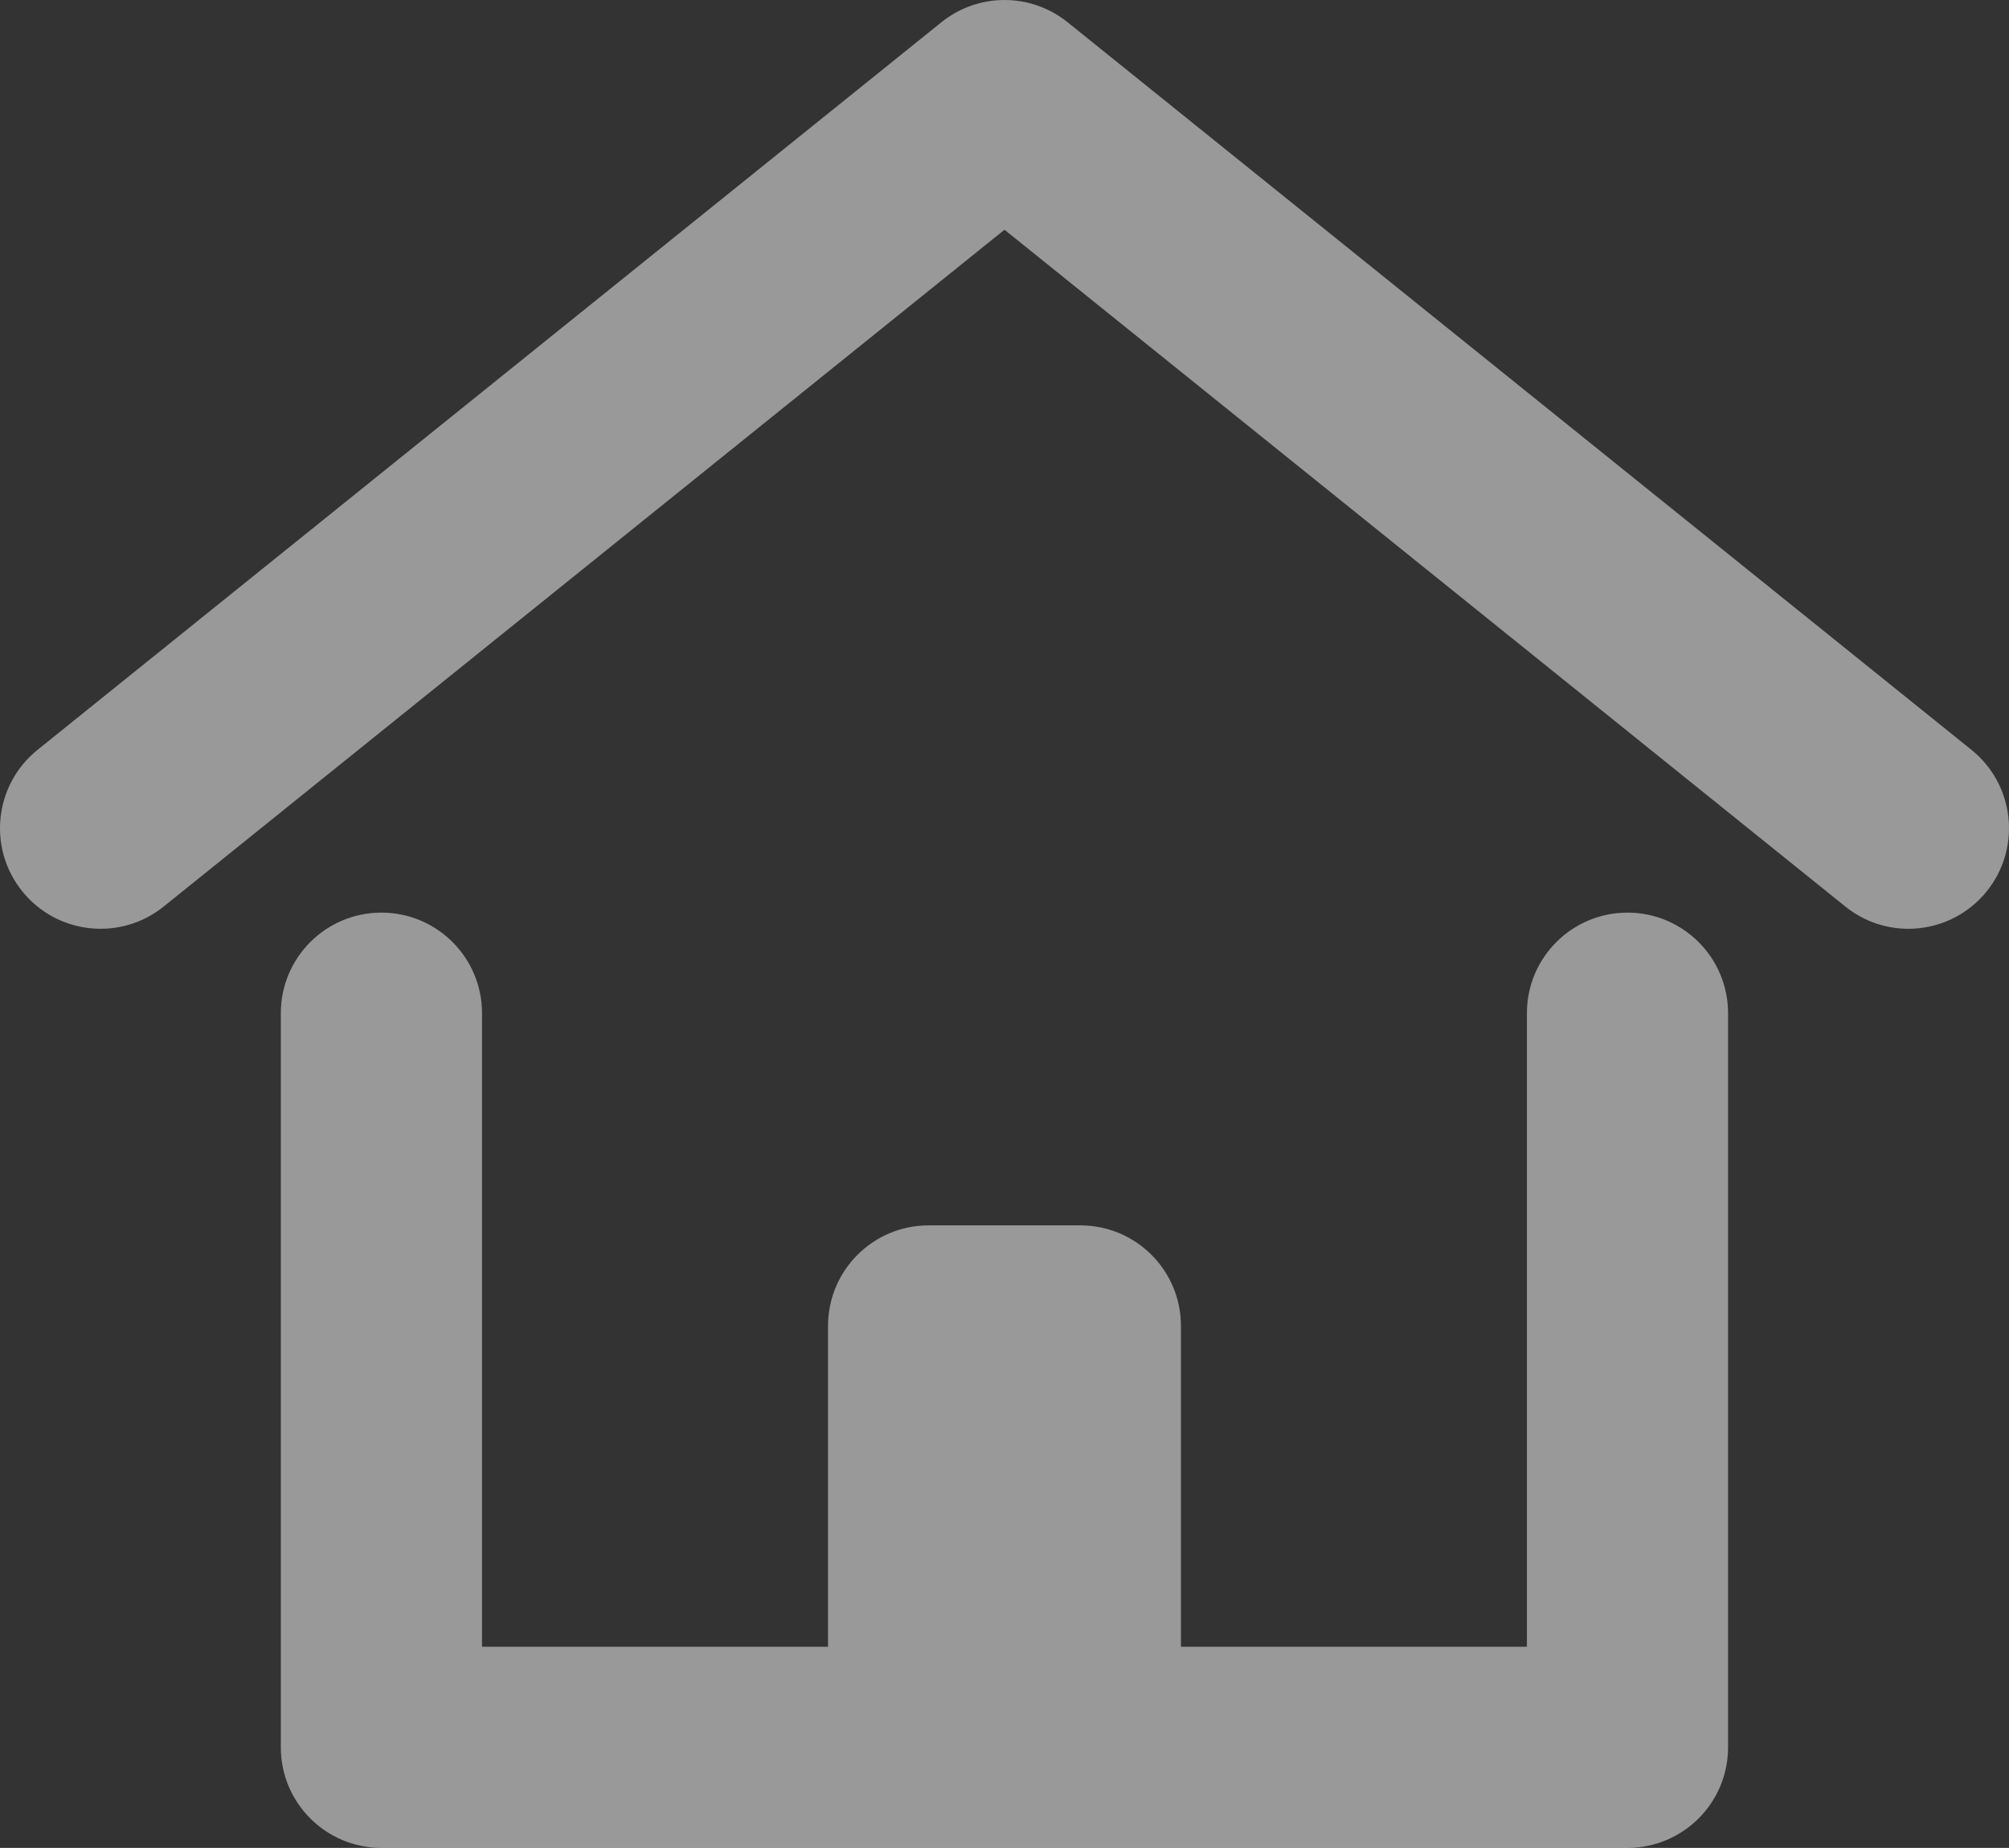
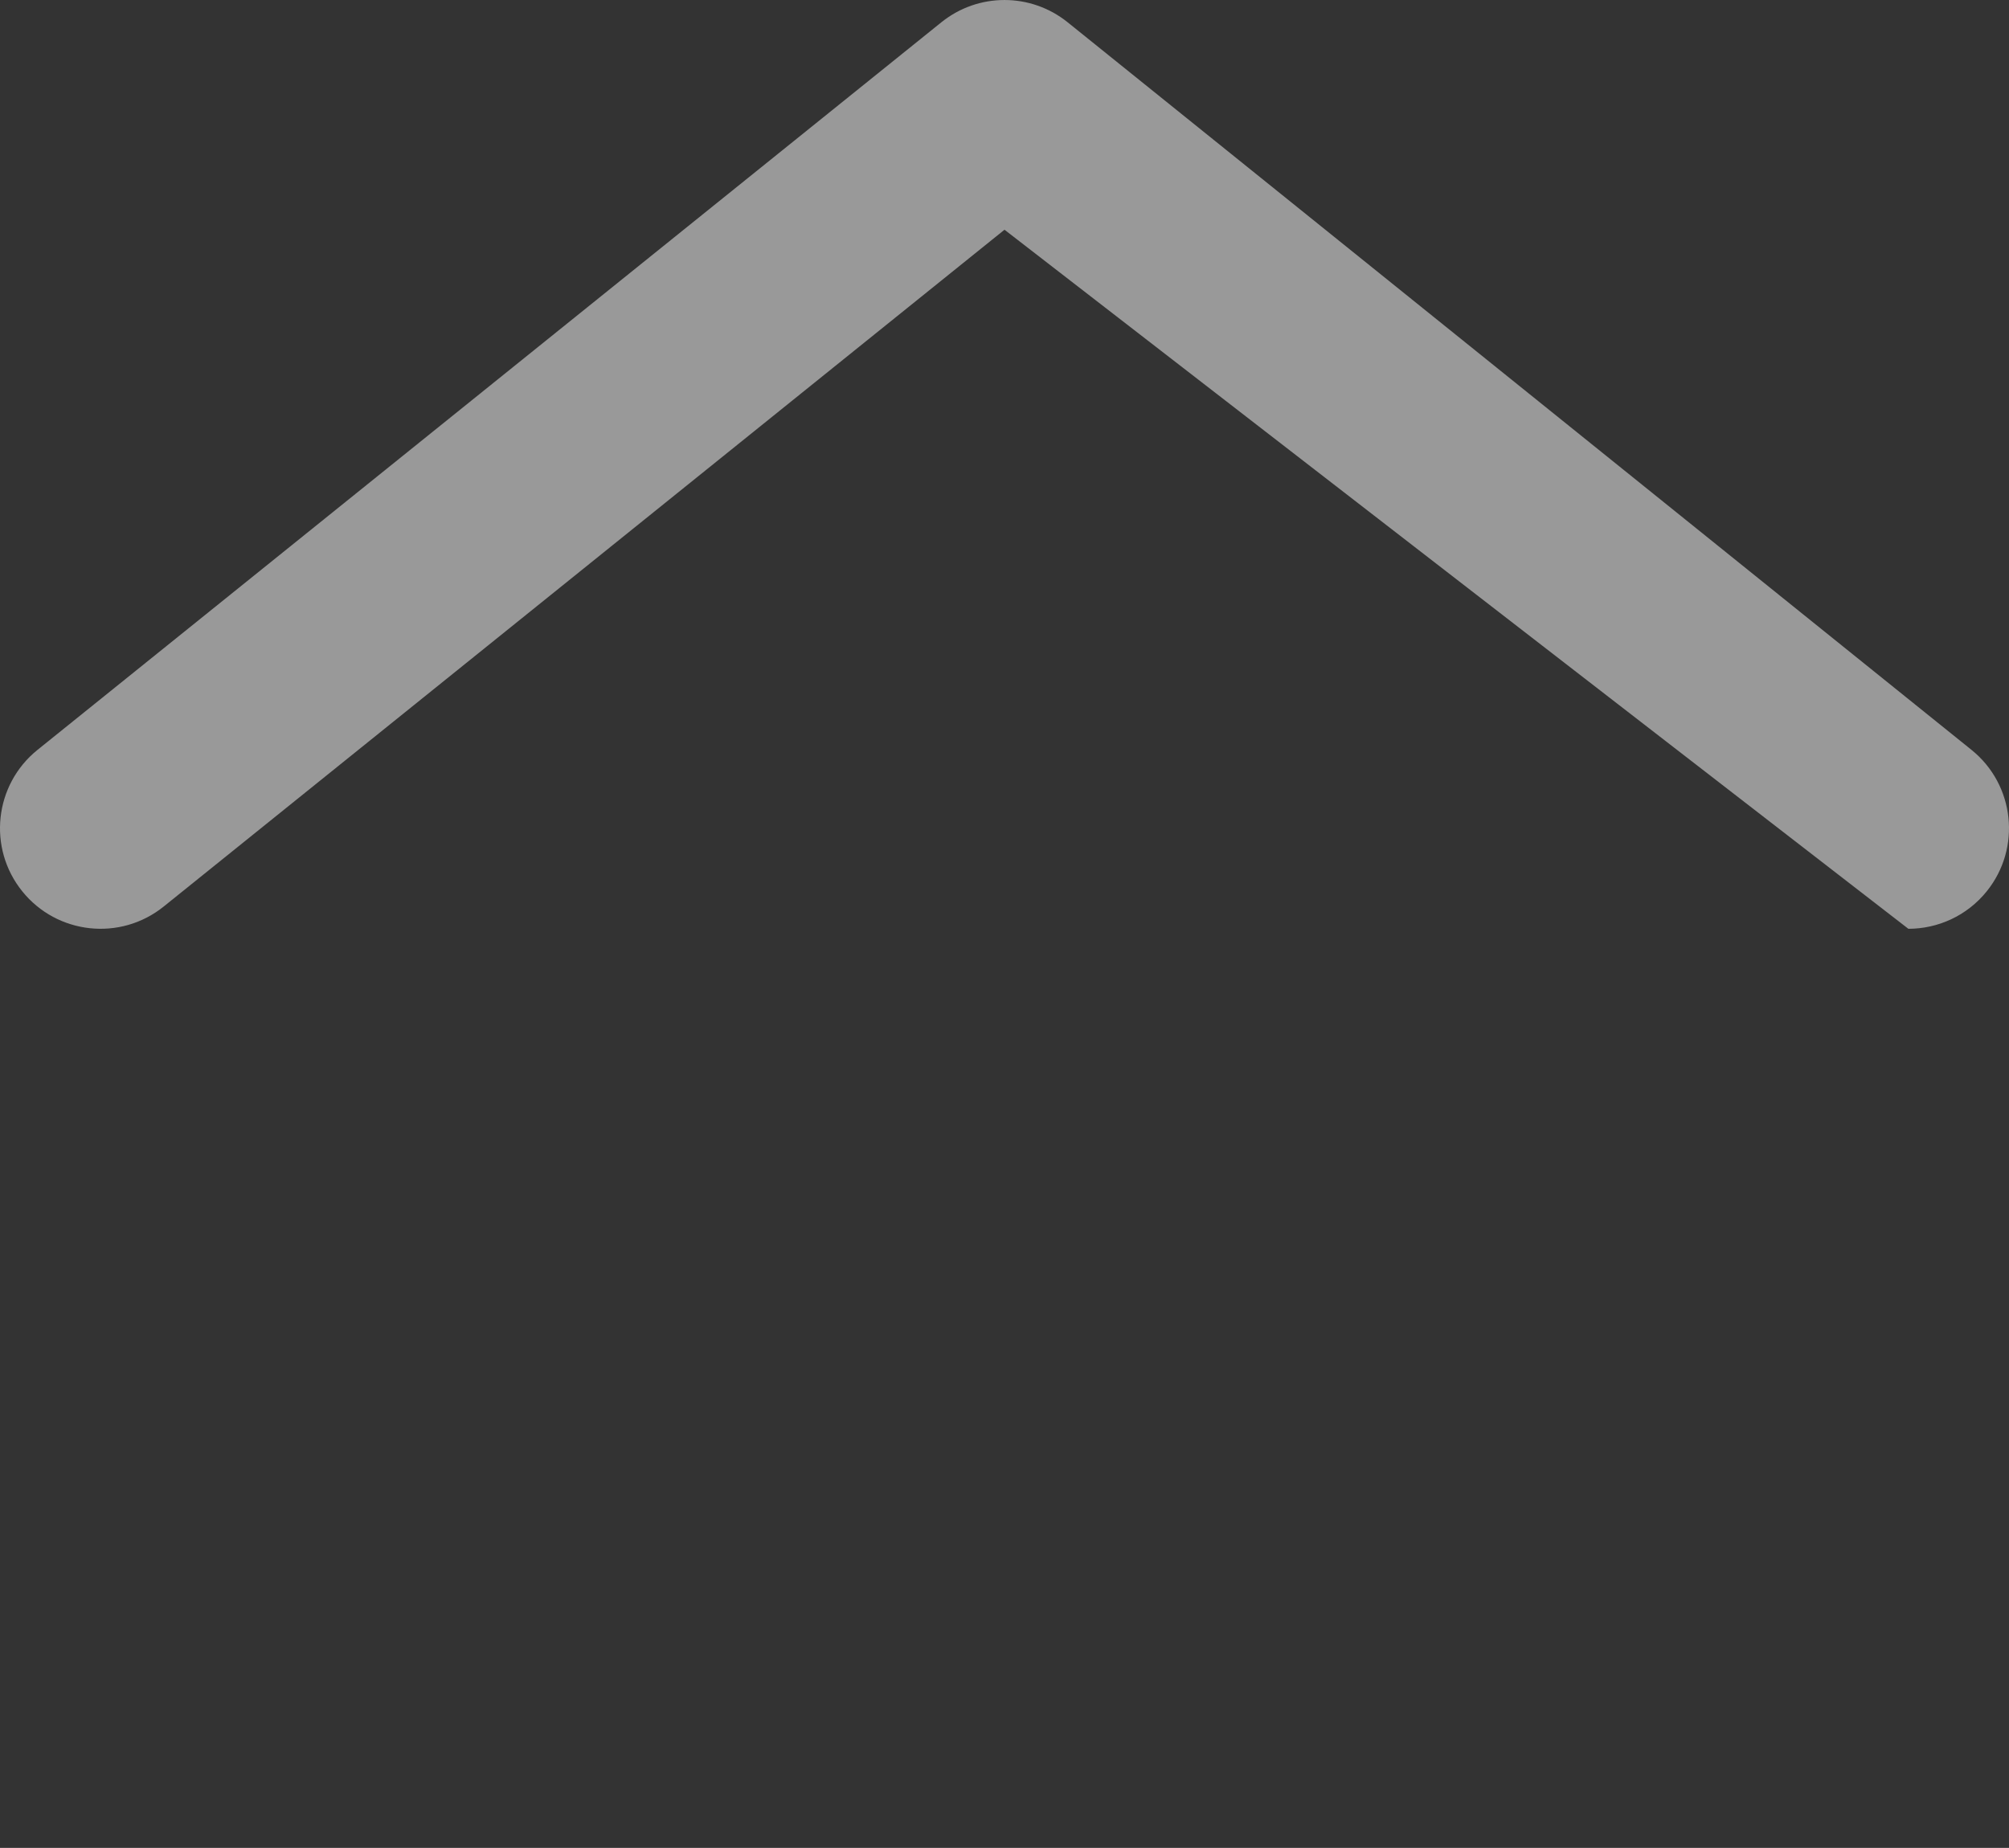
<svg xmlns="http://www.w3.org/2000/svg" id="Layer_1" viewBox="0 0 499.28 459.31">
  <rect x="0" y="0" width="499.28" height="459.31" fill="#333333" stroke="none" />
  <defs>
    <style>.cls-1,.cls-2{fill:#fff;opacity:.5;}.cls-2{isolation:isolate;}</style>
  </defs>
-   <path class="cls-2" d="m474.27,230.86c-5.5,0-11.04-1.81-15.66-5.53L249.64,57.1,40.68,225.33c-10.76,8.66-26.49,6.96-35.15-3.79-8.66-10.75-6.96-26.49,3.79-35.15L233.96,5.53c9.15-7.37,22.2-7.37,31.36,0l224.64,180.86c10.75,8.66,12.45,24.4,3.79,35.15-4.94,6.13-12.18,9.32-19.49,9.32h0Z" />
-   <path class="cls-1" d="m404.47,226.84c-13.81,0-25,11.19-25,25v157.47h-85.98v-79.73c0-13.81-11.19-25-25-25h-37.71c-13.81,0-25,11.19-25,25v79.73h-85.99v-157.47c0-13.81-11.19-25-25-25s-25,11.19-25,25v182.47c0,13.81,11.19,25,25,25h309.67c13.81,0,25-11.19,25-25v-182.47c0-13.81-11.19-25-25-25h0Z" />
+   <path class="cls-2" d="m474.27,230.86L249.64,57.1,40.68,225.33c-10.76,8.66-26.49,6.96-35.15-3.79-8.66-10.75-6.96-26.49,3.79-35.15L233.96,5.53c9.15-7.37,22.2-7.37,31.36,0l224.64,180.86c10.75,8.66,12.45,24.4,3.79,35.15-4.94,6.13-12.18,9.32-19.49,9.32h0Z" />
</svg>